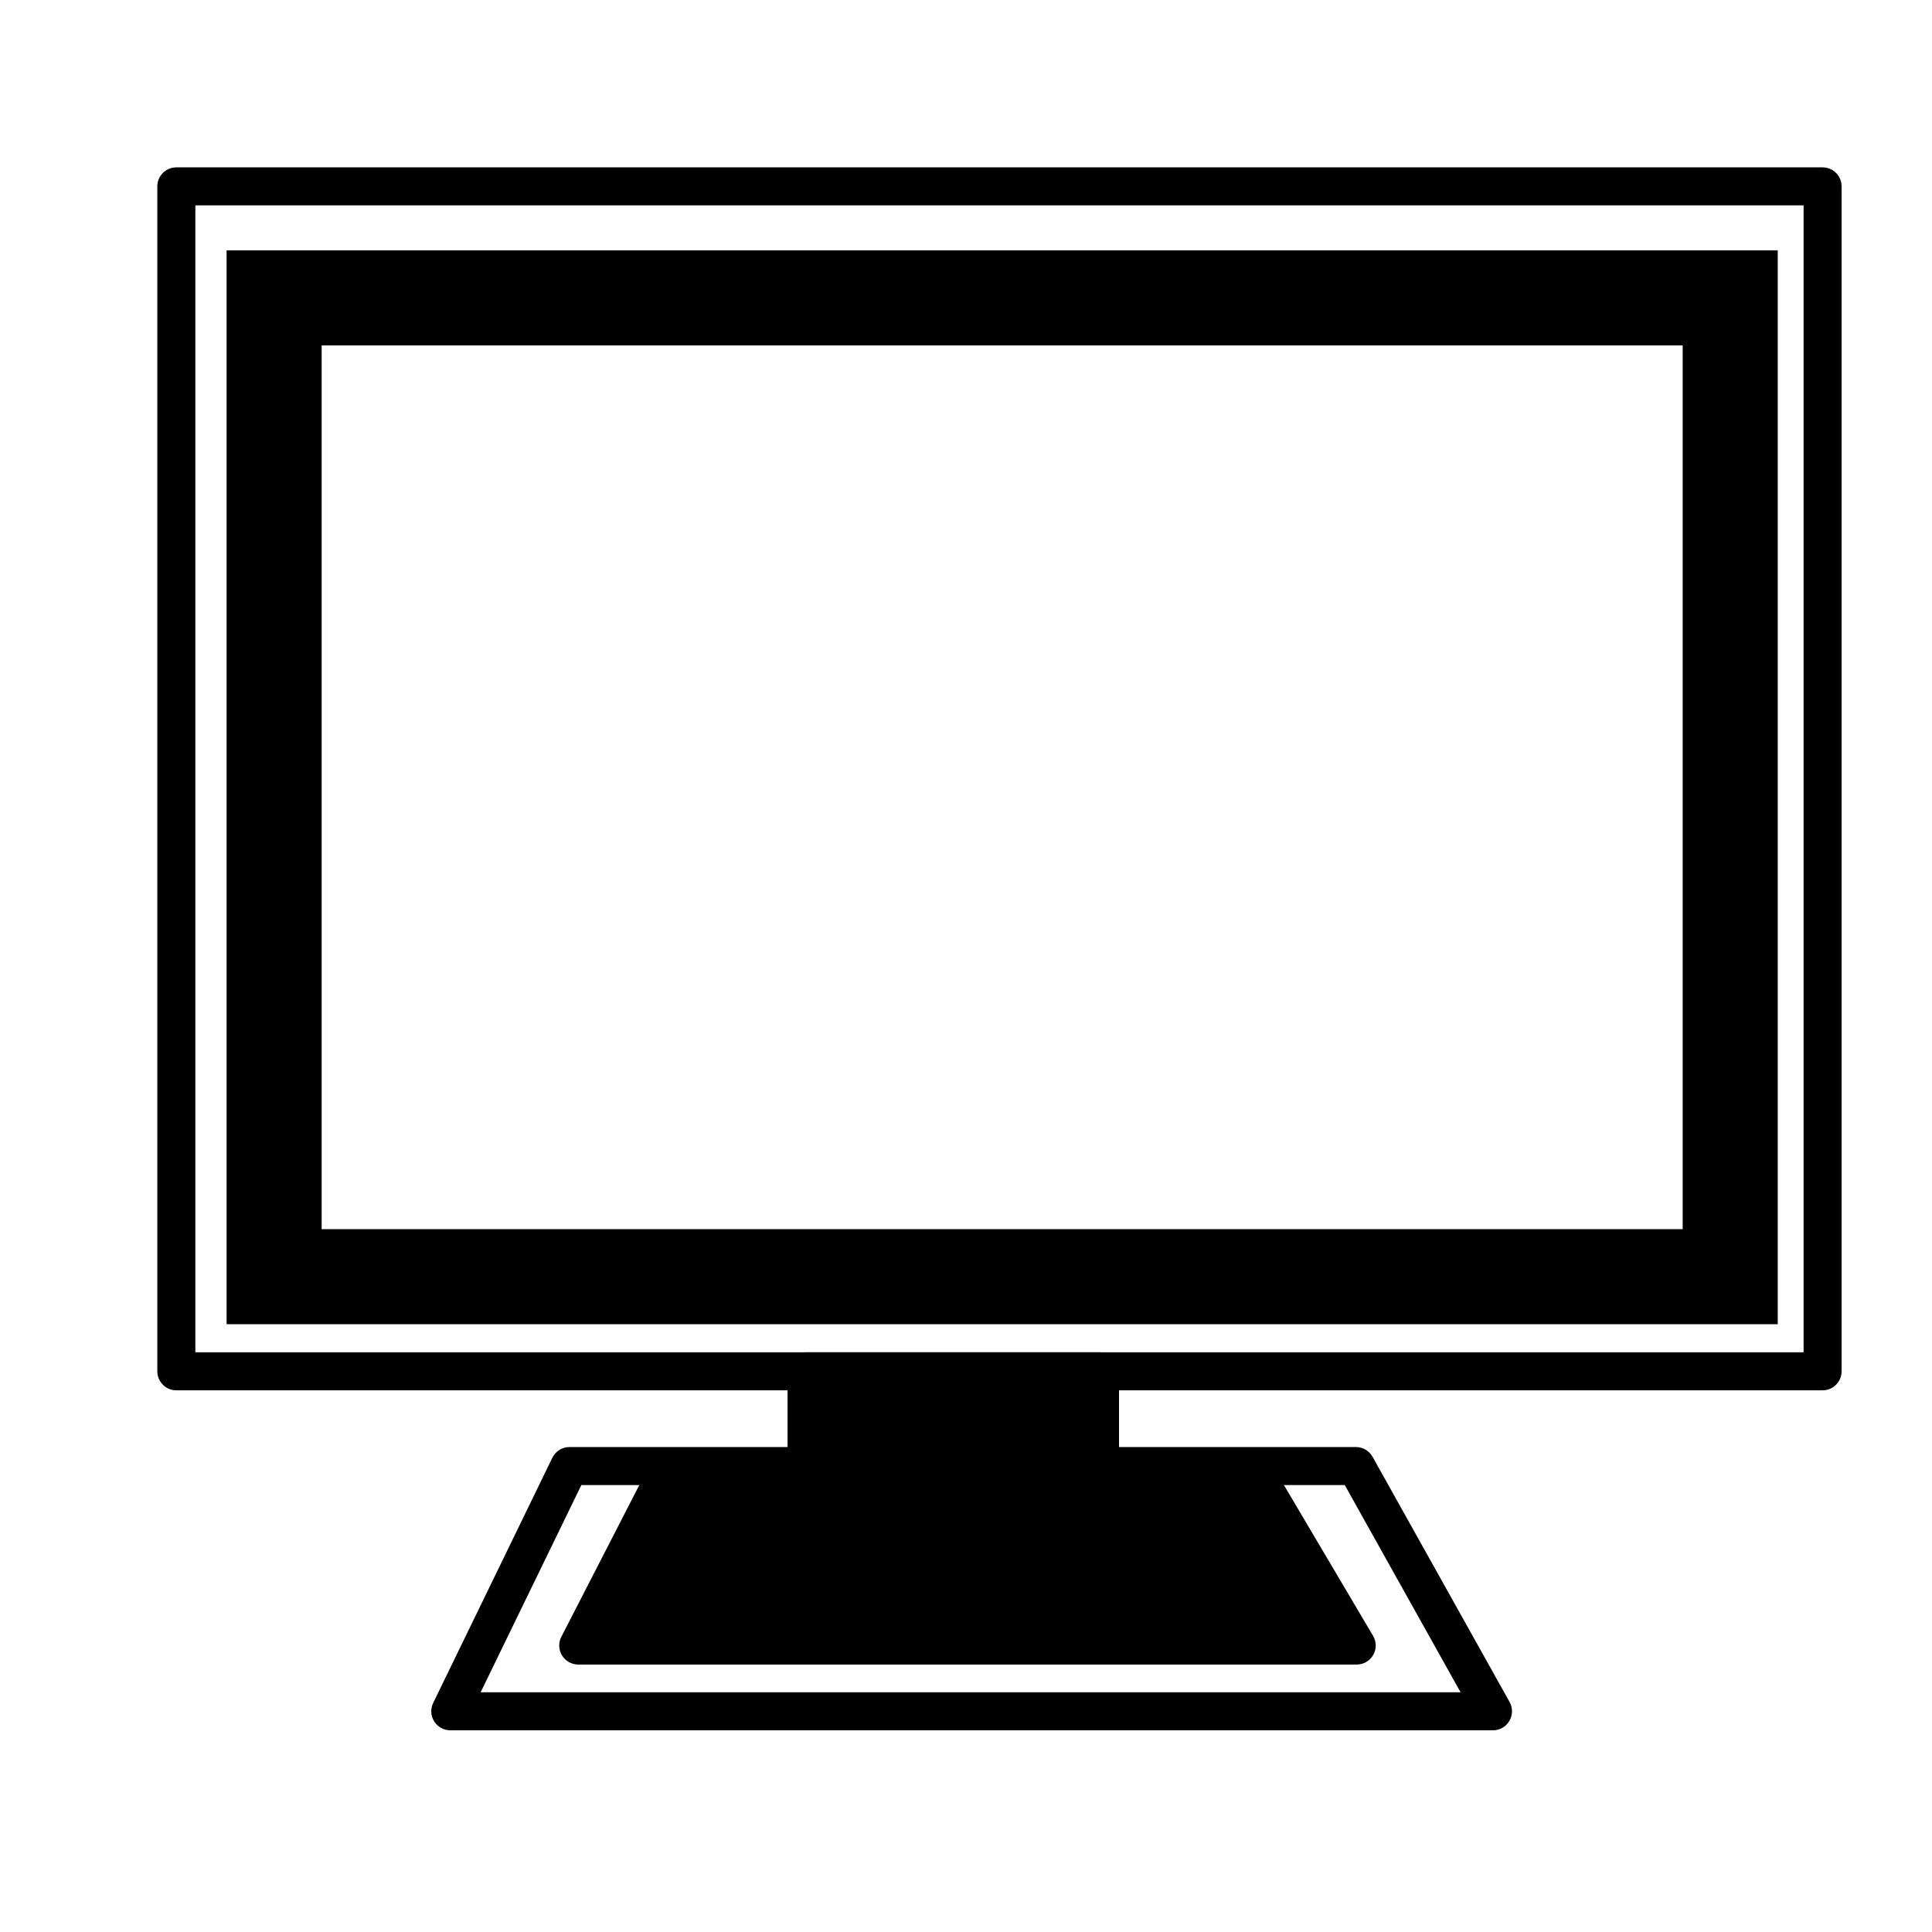
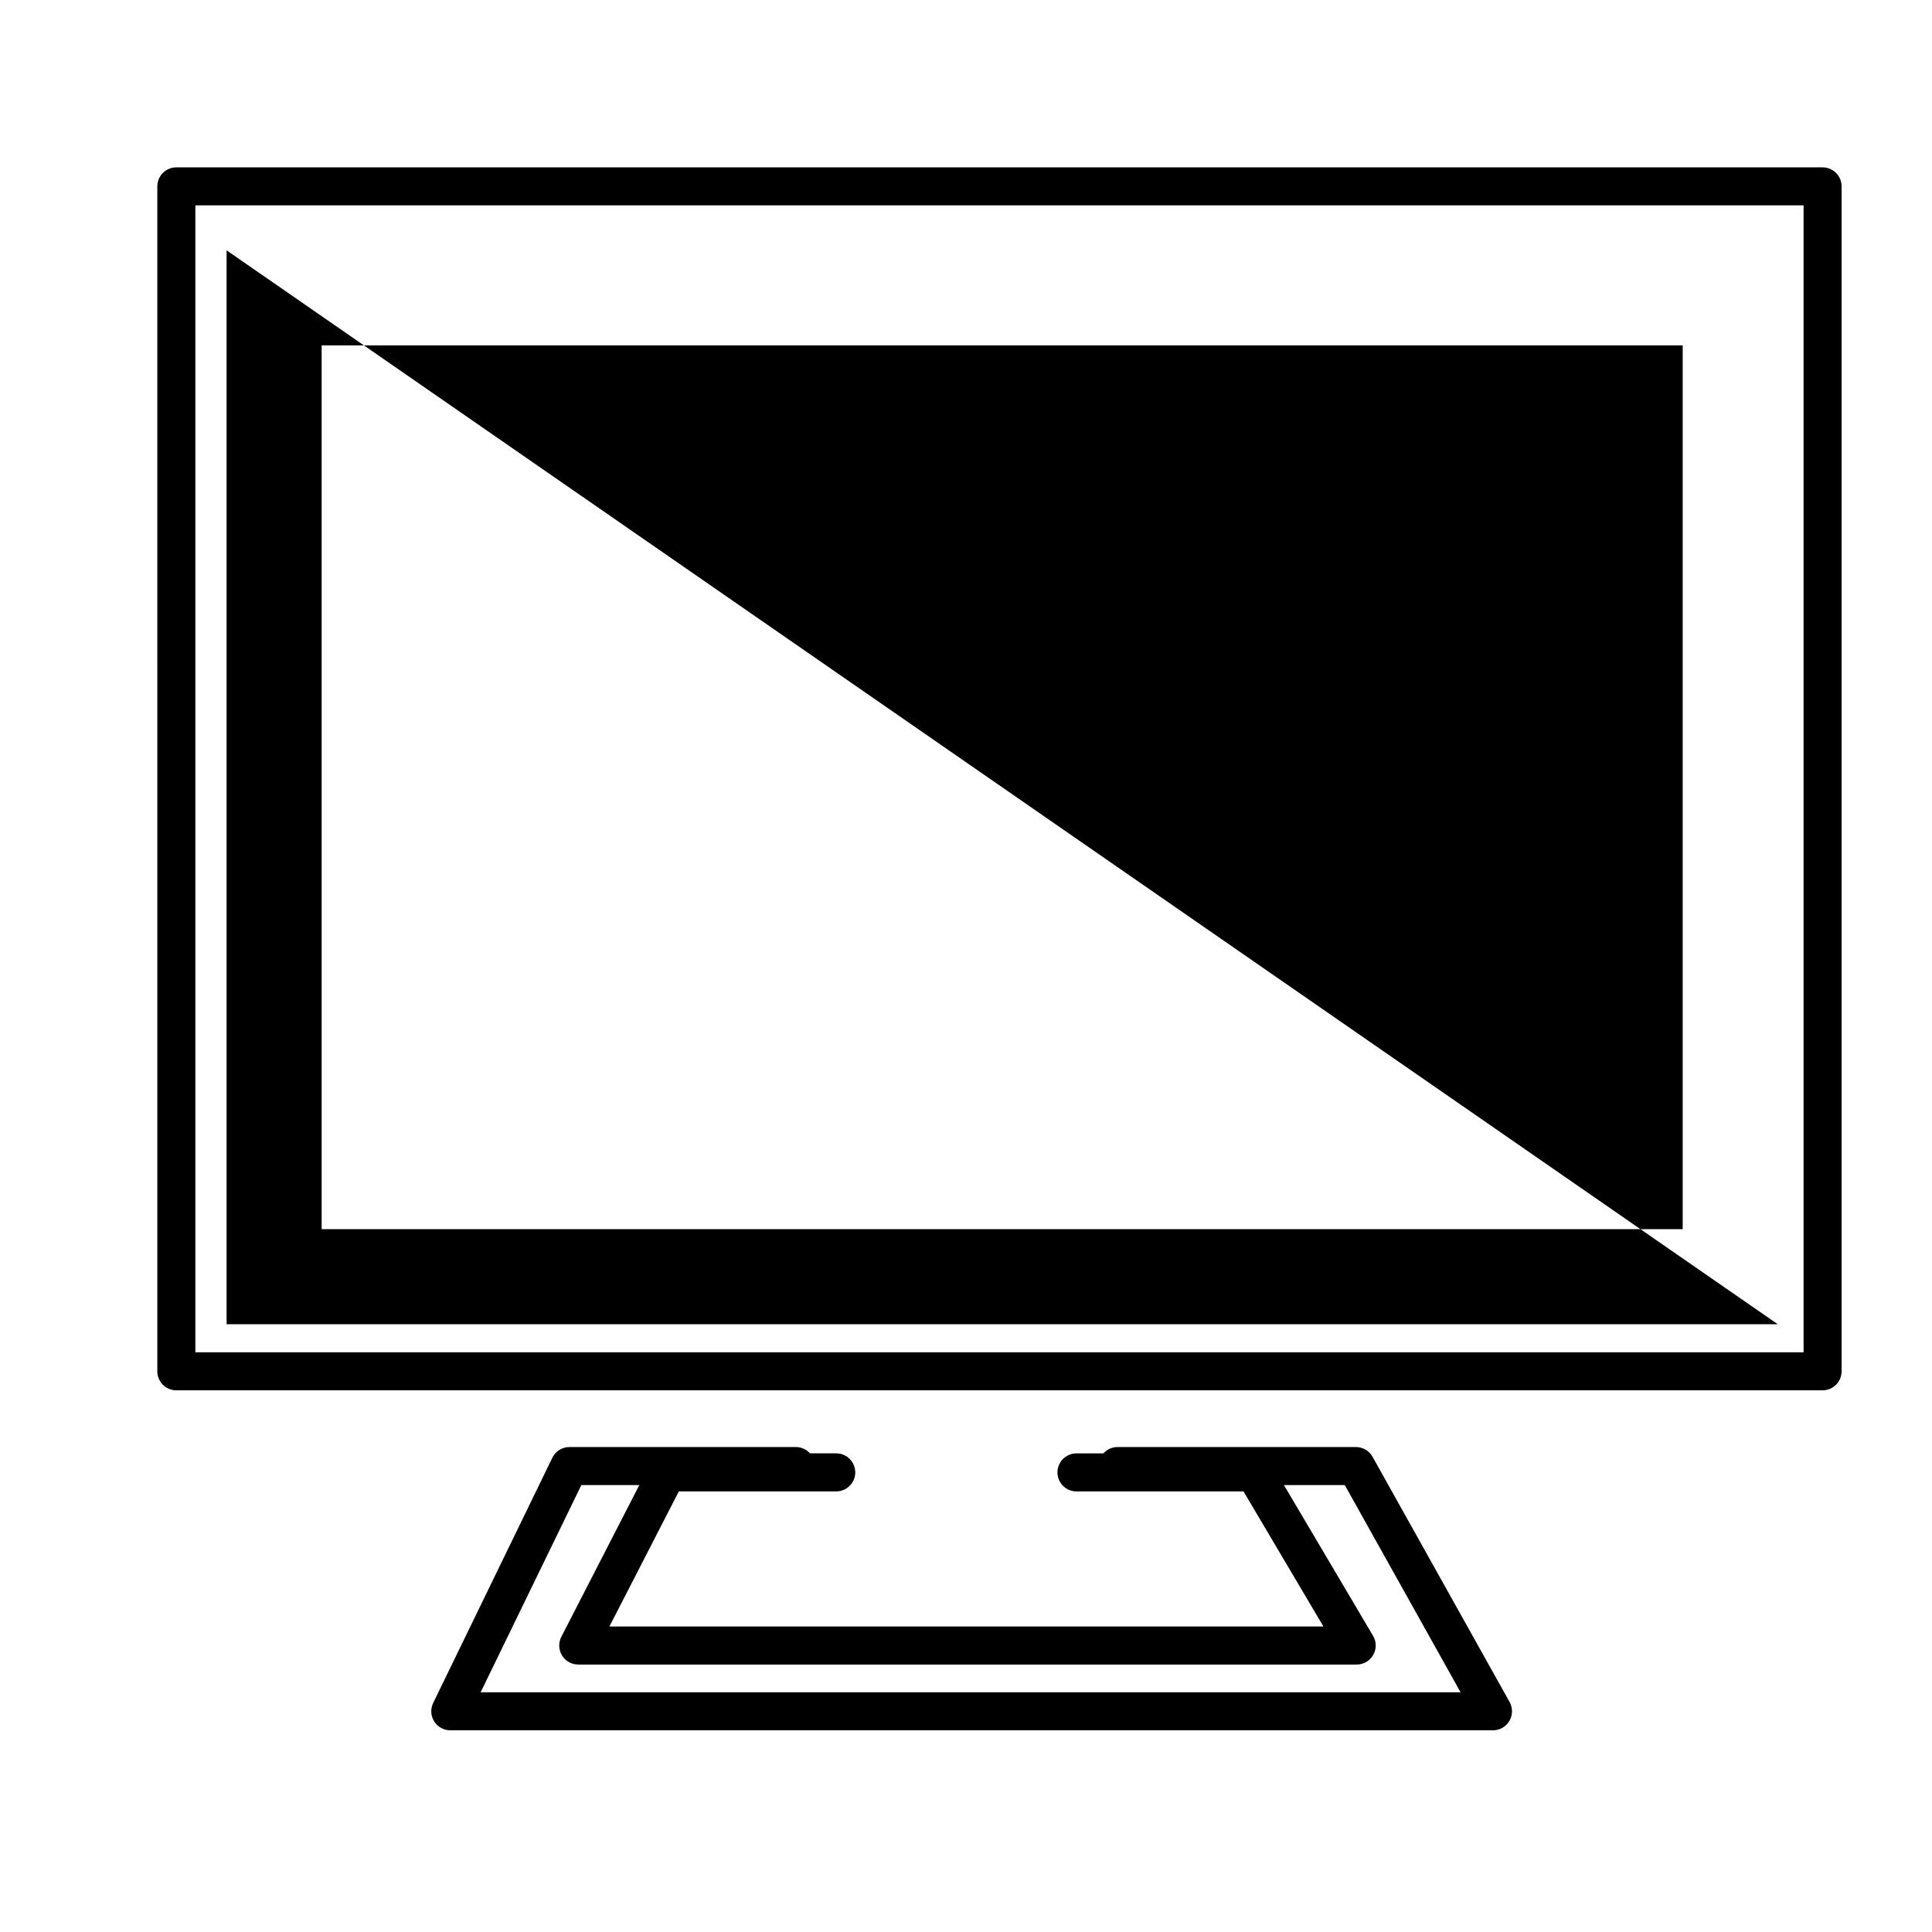
<svg xmlns="http://www.w3.org/2000/svg" fill="#000000" width="800px" height="800px" version="1.1" viewBox="144 144 512 512">
  <g>
-     <path d="m615.12 494.93h-411.07v-284.59h411.07zm-385.88-25.188h360.69v-234.21h-360.69z" />
+     <path d="m615.12 494.93h-411.07v-284.59zm-385.88-25.188h360.69v-234.21h-360.69z" />
    <path d="m627.01 512.45h-436.28c-2.781 0-5.039-2.254-5.039-5.039l0.004-314.02c0-2.785 2.258-5.039 5.039-5.039h436.27c2.781 0 5.039 2.254 5.039 5.039v314.02c-0.004 2.785-2.258 5.039-5.039 5.039zm-431.24-10.078h426.2v-303.95h-426.2z" />
-     <path d="m357.75 507.41h77.758v46.812h-77.758z" />
-     <path d="m435.51 559.26h-77.758c-2.781 0-5.039-2.254-5.039-5.039v-46.812c0-2.785 2.258-5.039 5.039-5.039h77.758c2.781 0 5.039 2.254 5.039 5.039v46.812c0 2.785-2.258 5.039-5.039 5.039zm-72.719-10.078h67.684v-36.738l-67.684 0.004z" />
    <path d="m539.66 602.55h-276.33c-1.738 0-3.352-0.898-4.273-2.367-0.922-1.473-1.02-3.309-0.262-4.875l31.582-64.988c0.84-1.734 2.606-2.836 4.527-2.836l60-0.004c2.781 0 5.039 2.254 5.039 5.039s-2.258 5.039-5.039 5.039h-56.84l-26.688 54.91h259.69l-30.688-54.91h-60.195c-2.781 0-5.039-2.254-5.039-5.039s2.258-5.039 5.039-5.039h63.156c1.824 0 3.508 0.988 4.398 2.578l36.32 64.988c0.871 1.566 0.852 3.465-0.055 5.008-0.902 1.551-2.555 2.496-4.344 2.496z" />
-     <path d="m429.29 534.2h47.141l27.125 45.883h-206.31l23.578-45.883h44.793" />
    <path d="m503.55 585.12h-206.31c-1.758 0-3.387-0.918-4.301-2.414-0.918-1.5-0.984-3.371-0.18-4.934l23.578-45.883c0.863-1.676 2.594-2.734 4.484-2.734h44.793c2.781 0 5.039 2.254 5.039 5.039s-2.258 5.039-5.039 5.039h-41.715l-18.398 35.805h189.22l-21.172-35.797h-44.27c-2.781 0-5.039-2.254-5.039-5.039 0-2.785 2.258-5.039 5.039-5.039h47.141c1.785 0 3.43 0.941 4.336 2.473l27.125 45.883c0.922 1.559 0.938 3.488 0.039 5.059-0.898 1.578-2.566 2.543-4.375 2.543z" />
  </g>
</svg>